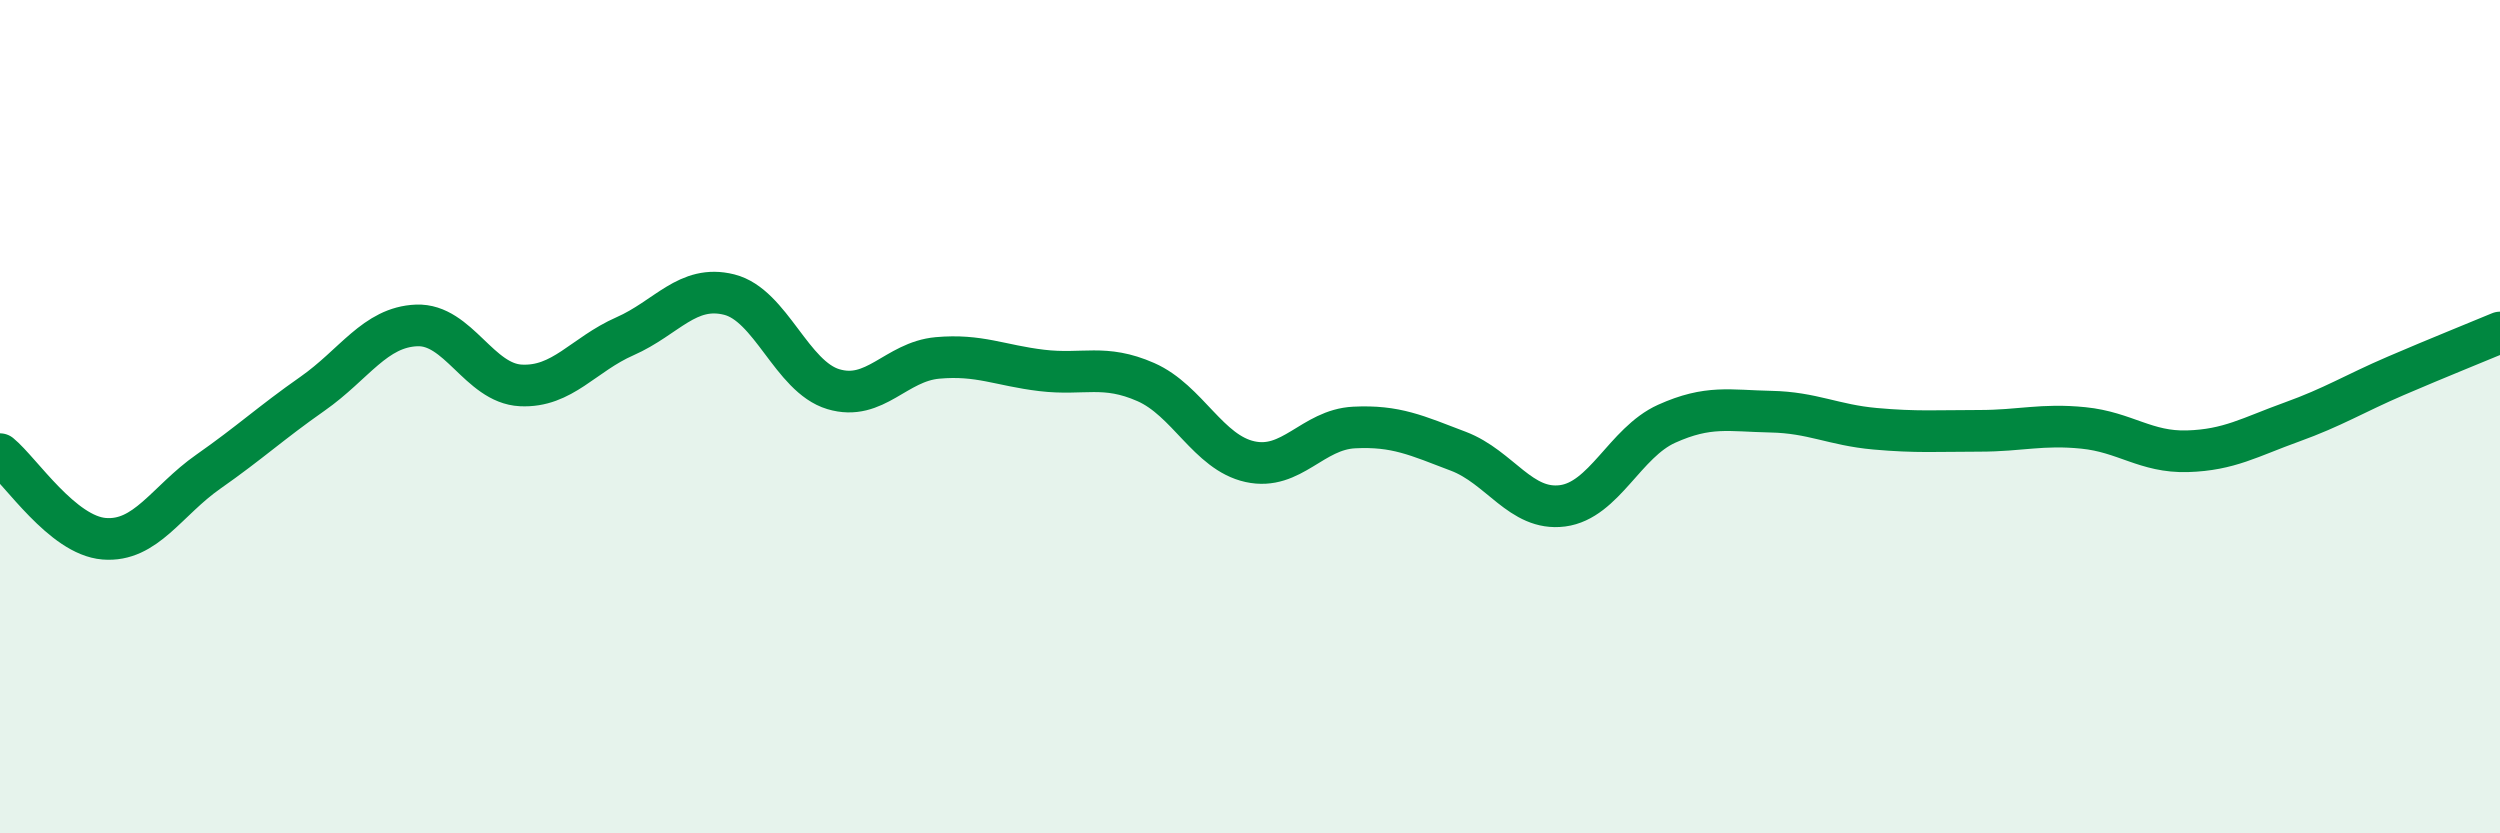
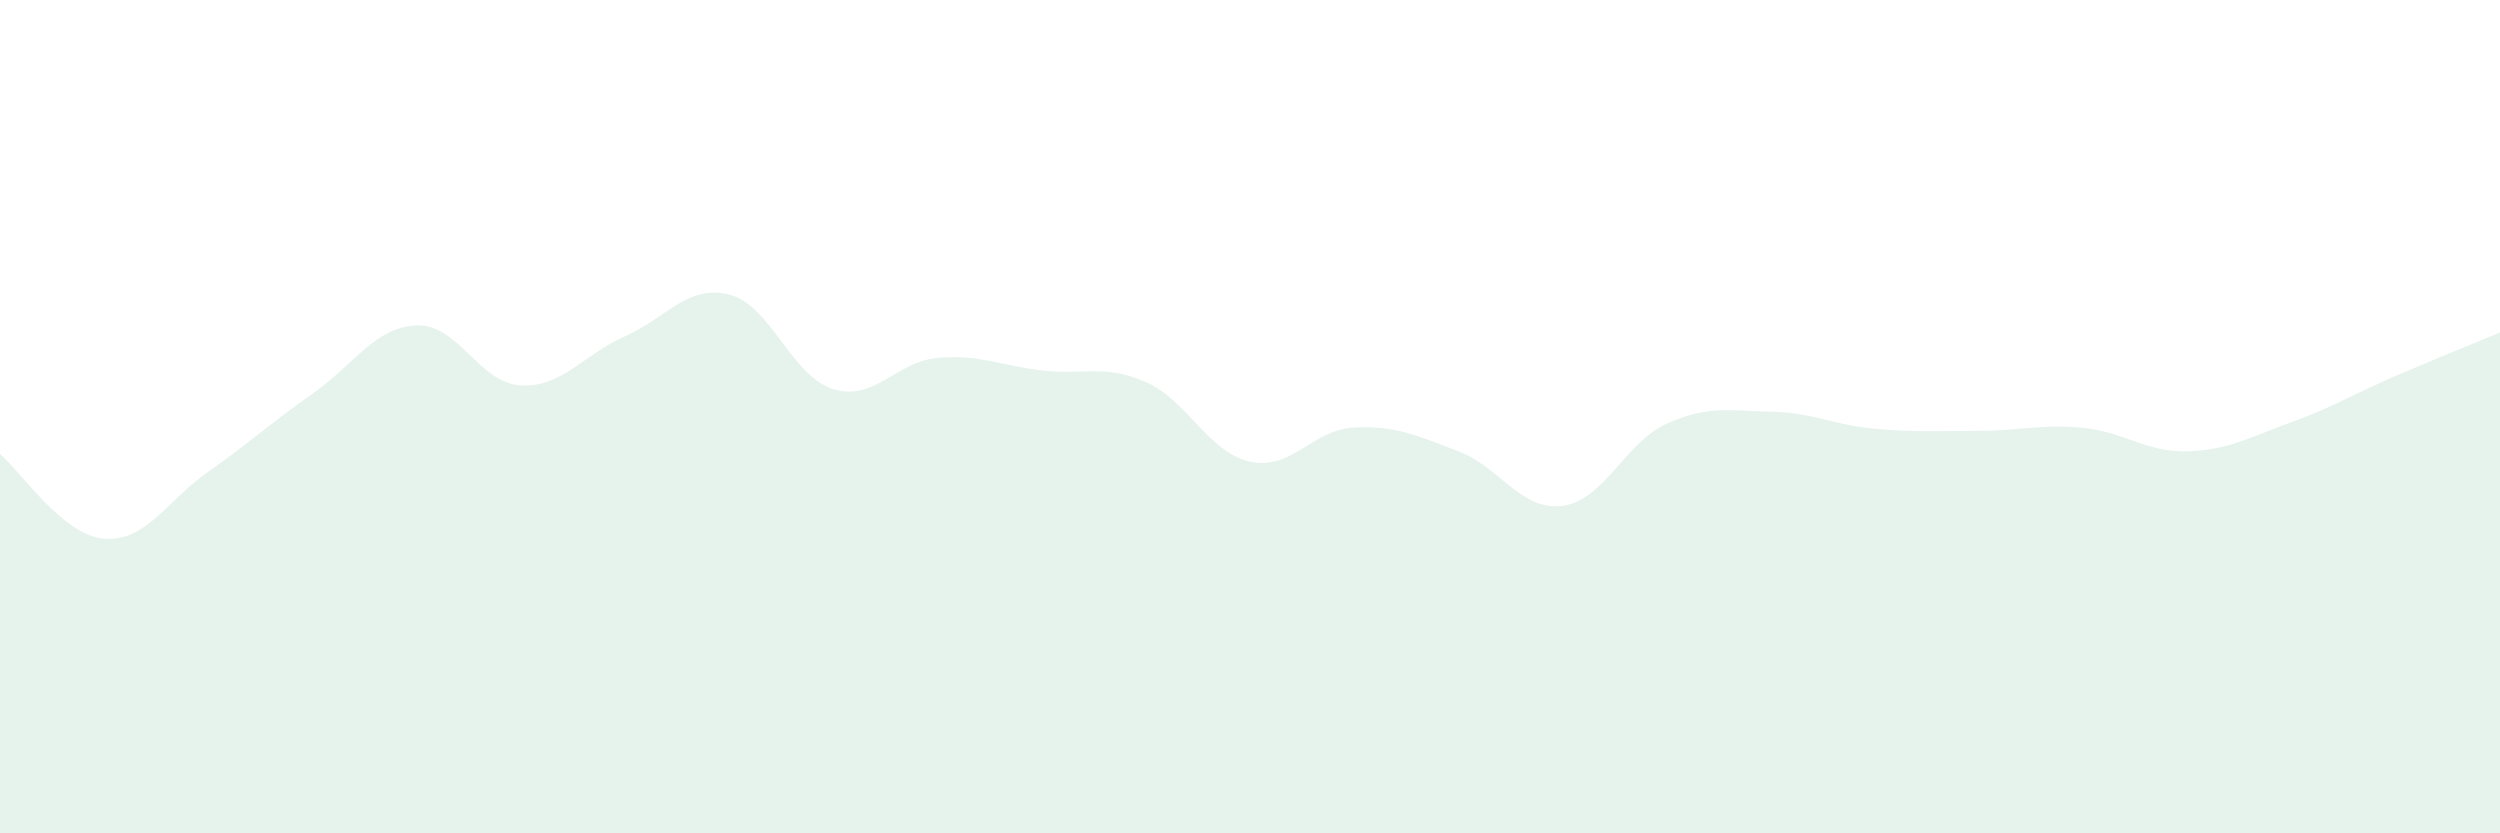
<svg xmlns="http://www.w3.org/2000/svg" width="60" height="20" viewBox="0 0 60 20">
  <path d="M 0,10.9 C 0.5,11.31 1.5,12.85 2.5,12.93 C 3.5,13.01 4,12.02 5,11.32 C 6,10.62 6.5,10.15 7.5,9.45 C 8.5,8.75 9,7.85 10,7.81 C 11,7.77 11.5,9.2 12.5,9.25 C 13.5,9.3 14,8.51 15,8.07 C 16,7.63 16.5,6.82 17.5,7.07 C 18.5,7.32 19,9.04 20,9.34 C 21,9.64 21.5,8.68 22.5,8.59 C 23.5,8.5 24,8.77 25,8.89 C 26,9.01 26.5,8.73 27.5,9.17 C 28.5,9.61 29,10.86 30,11.08 C 31,11.3 31.5,10.31 32.5,10.26 C 33.5,10.21 34,10.45 35,10.83 C 36,11.21 36.5,12.27 37.5,12.14 C 38.5,12.01 39,10.62 40,10.17 C 41,9.72 41.5,9.86 42.5,9.88 C 43.5,9.9 44,10.2 45,10.29 C 46,10.38 46.5,10.34 47.5,10.34 C 48.5,10.34 49,10.17 50,10.27 C 51,10.37 51.5,10.86 52.5,10.83 C 53.5,10.8 54,10.49 55,10.13 C 56,9.77 56.5,9.45 57.5,9.02 C 58.5,8.59 59.5,8.19 60,7.98L60 20L0 20Z" fill="#008740" opacity="0.1" stroke-linecap="round" stroke-linejoin="round" />
-   <path d="M 0,10.9 C 0.5,11.31 1.5,12.85 2.5,12.93 C 3.5,13.01 4,12.02 5,11.32 C 6,10.62 6.5,10.15 7.5,9.45 C 8.5,8.75 9,7.85 10,7.81 C 11,7.77 11.5,9.2 12.5,9.25 C 13.5,9.3 14,8.51 15,8.07 C 16,7.63 16.5,6.82 17.5,7.07 C 18.5,7.32 19,9.04 20,9.34 C 21,9.64 21.5,8.68 22.5,8.59 C 23.5,8.5 24,8.77 25,8.89 C 26,9.01 26.5,8.73 27.5,9.17 C 28.5,9.61 29,10.86 30,11.08 C 31,11.3 31.5,10.31 32.5,10.26 C 33.5,10.21 34,10.45 35,10.83 C 36,11.21 36.5,12.27 37.5,12.14 C 38.5,12.01 39,10.62 40,10.17 C 41,9.72 41.5,9.86 42.5,9.88 C 43.5,9.9 44,10.2 45,10.29 C 46,10.38 46.5,10.34 47.5,10.34 C 48.5,10.34 49,10.17 50,10.27 C 51,10.37 51.5,10.86 52.5,10.83 C 53.5,10.8 54,10.49 55,10.13 C 56,9.77 56.5,9.45 57.5,9.02 C 58.5,8.59 59.5,8.19 60,7.98" stroke="#008740" stroke-width="1" fill="none" stroke-linecap="round" stroke-linejoin="round" />
</svg>